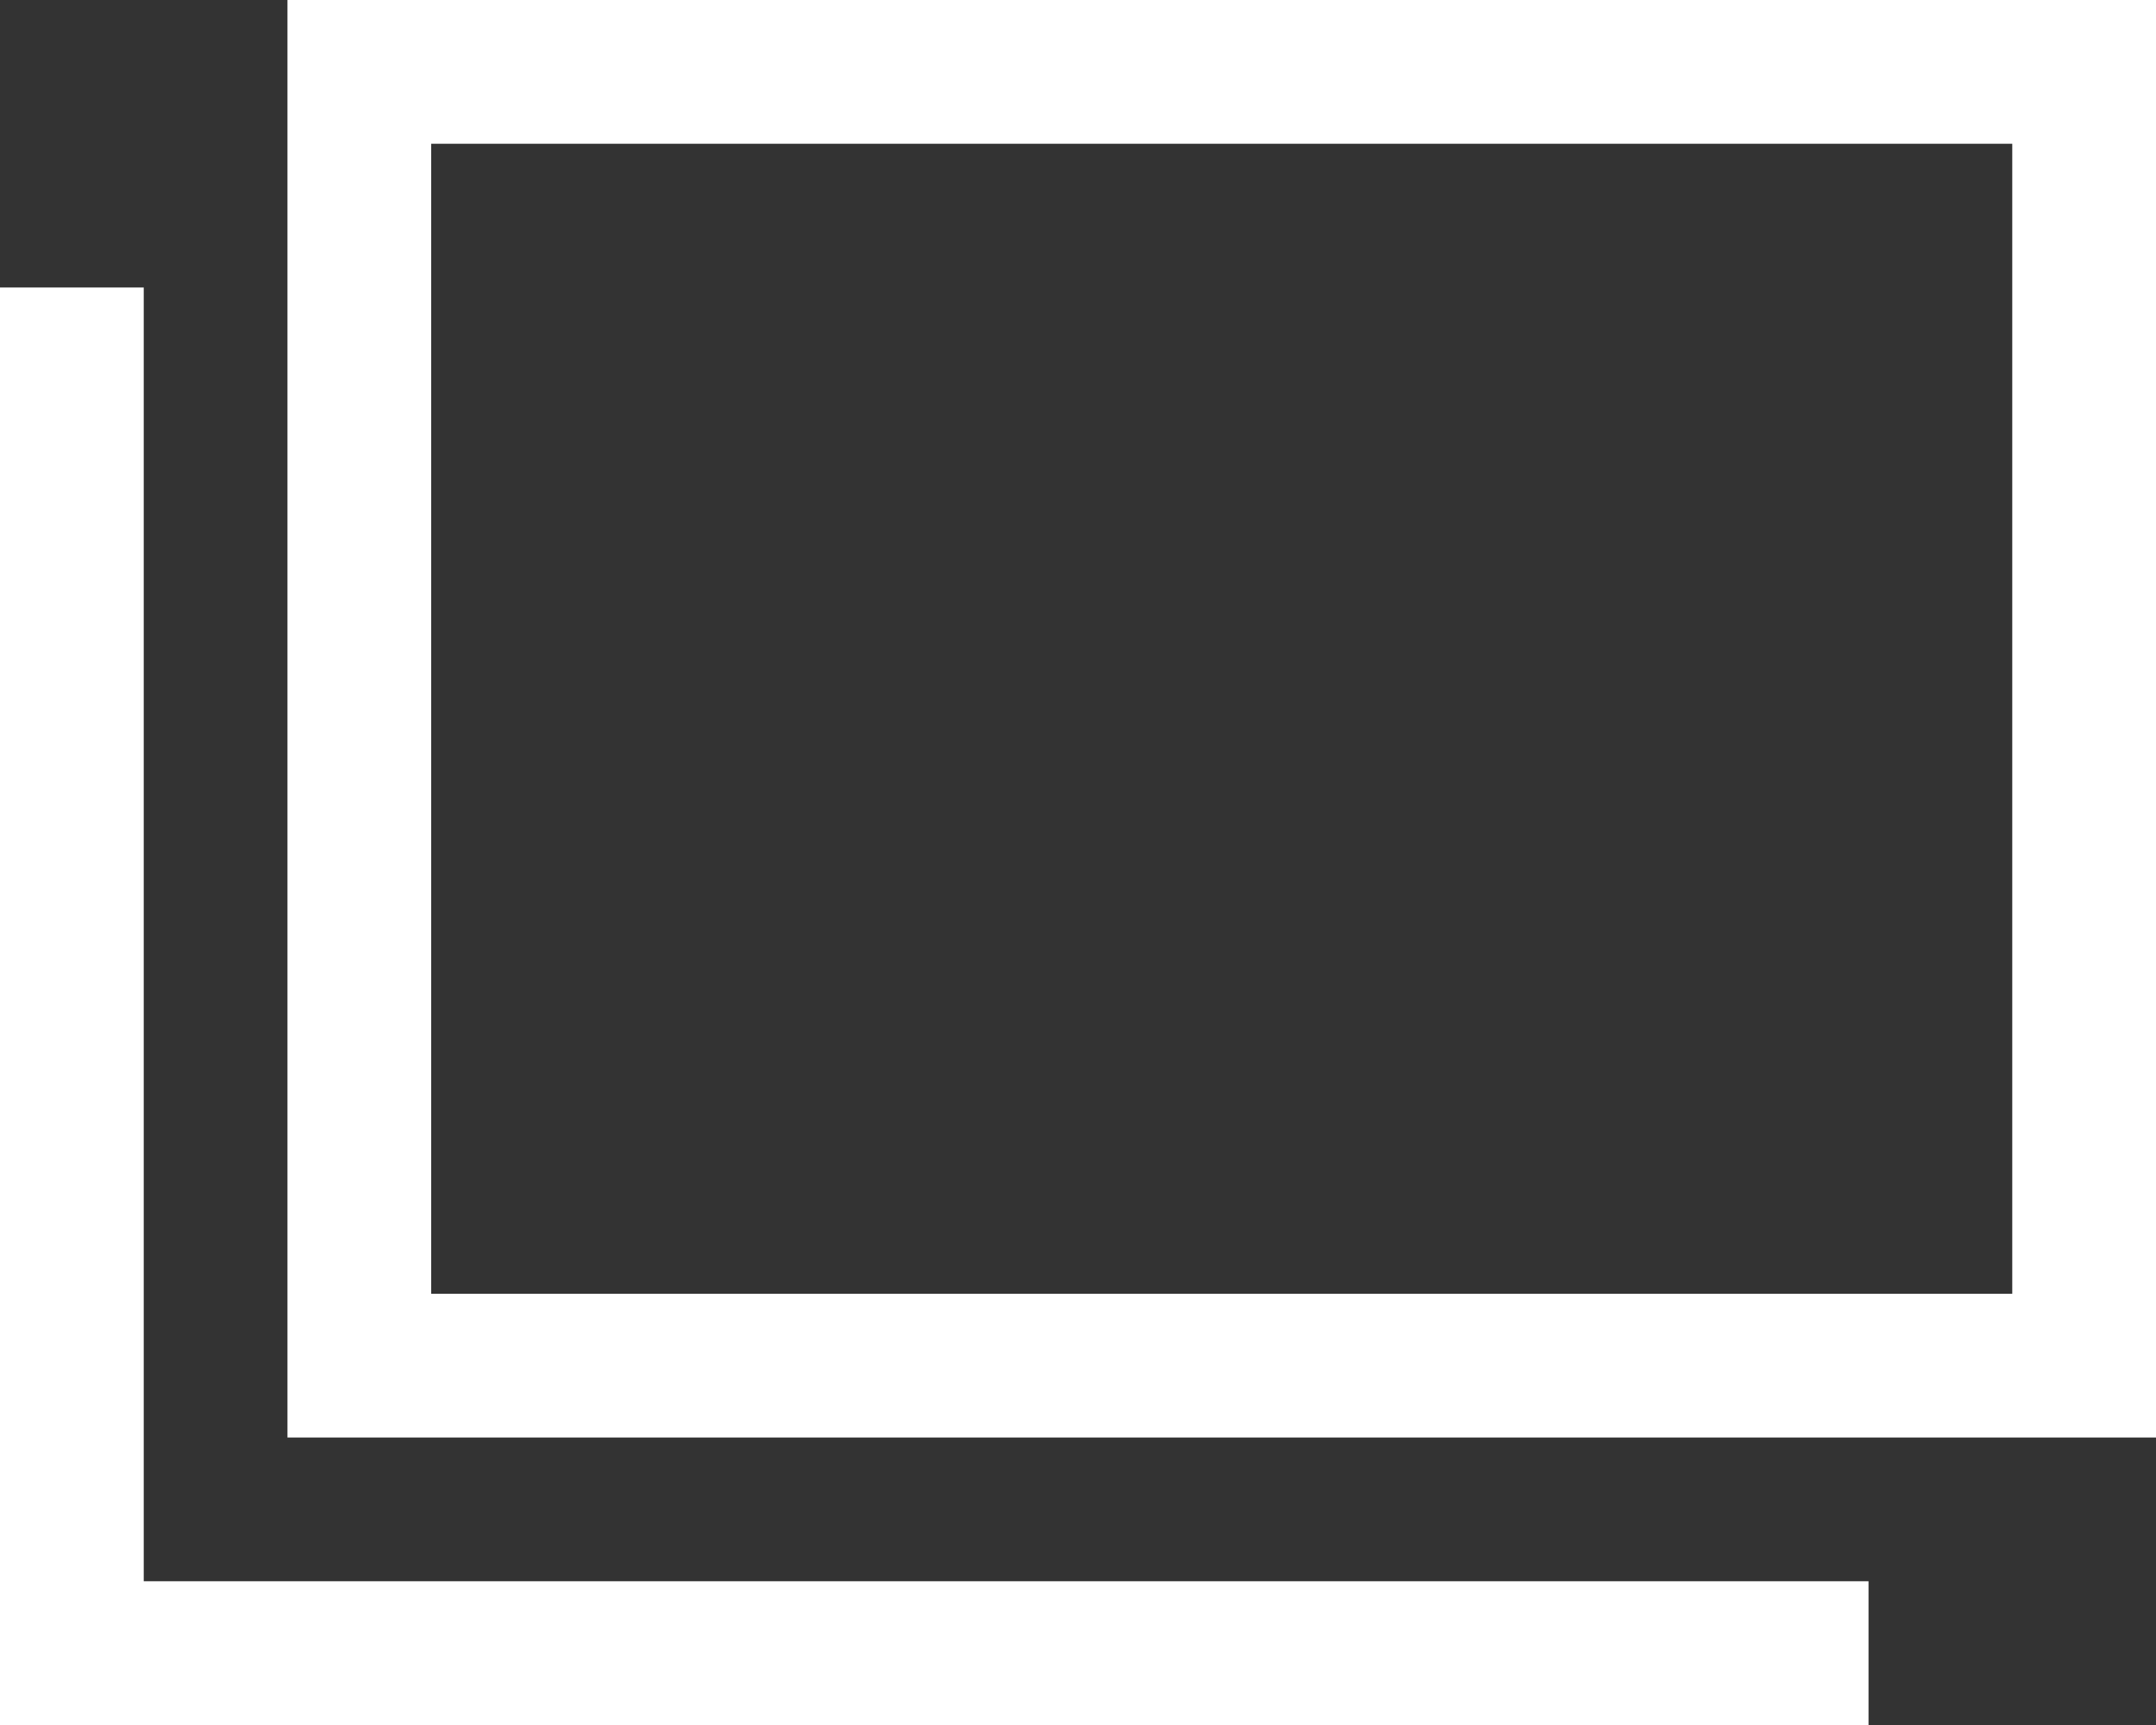
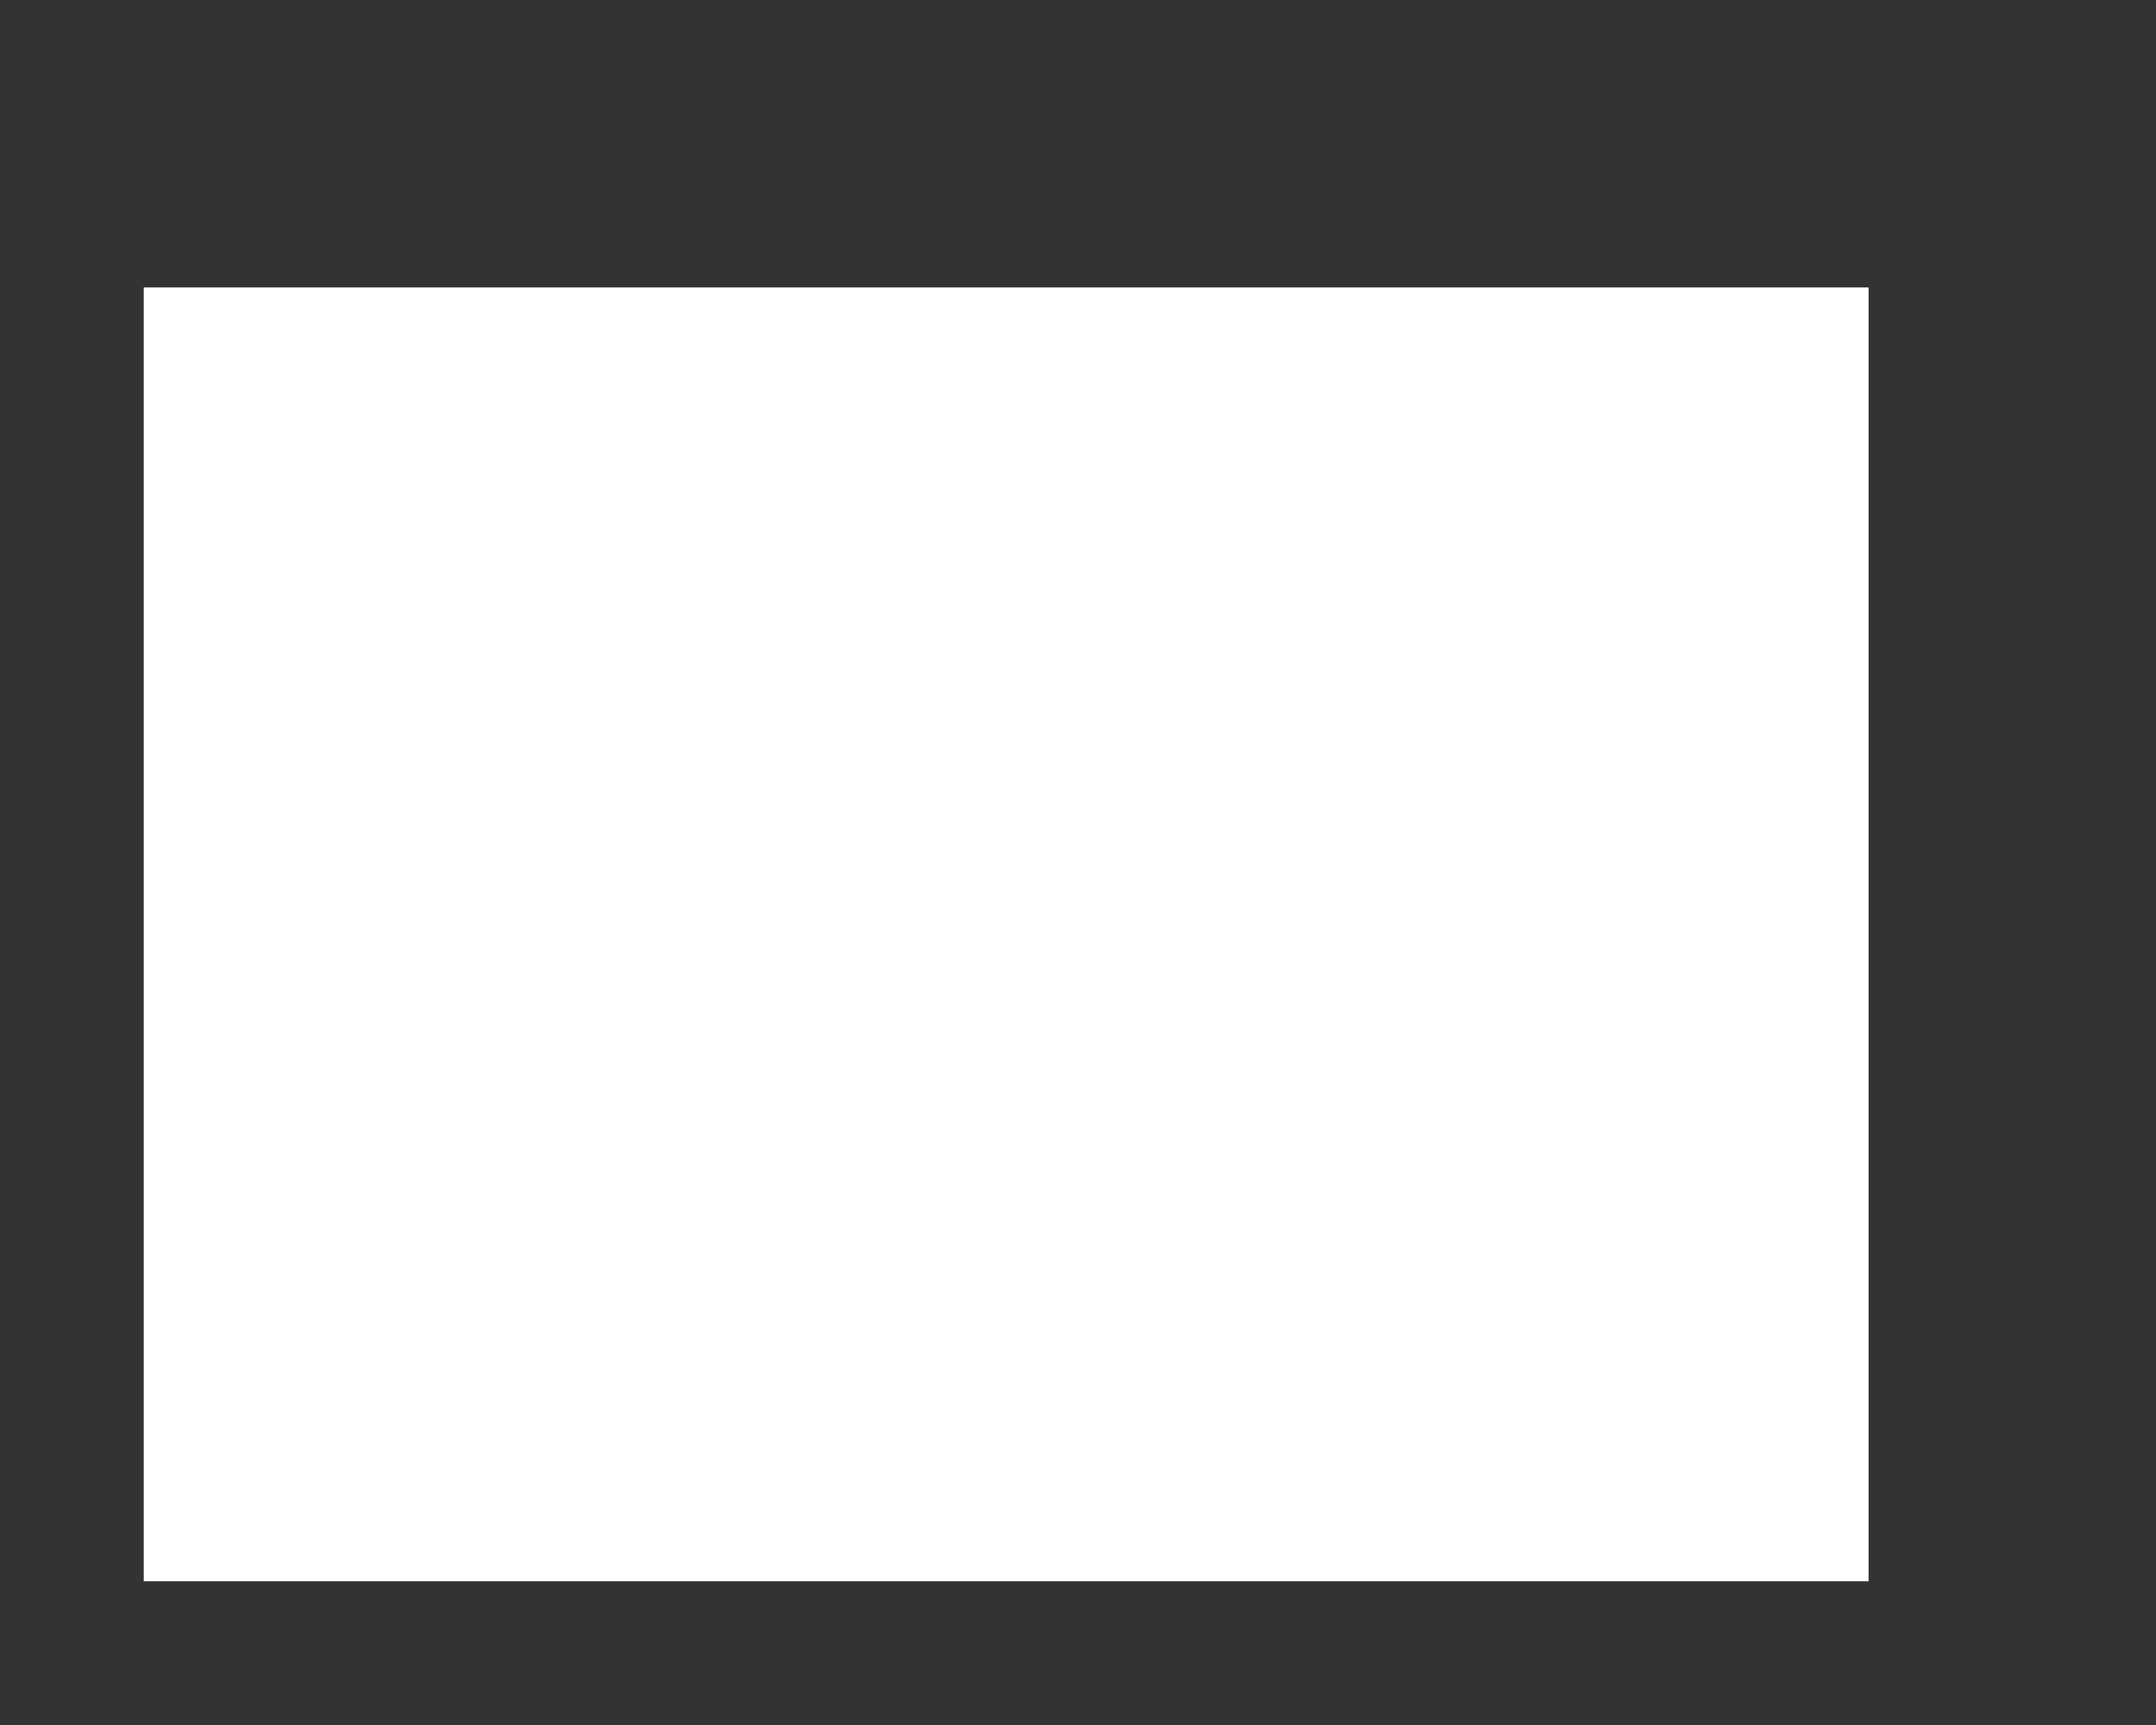
<svg xmlns="http://www.w3.org/2000/svg" id="グループ_490" data-name="グループ 490" width="15" height="12" viewBox="0 0 15 12">
  <rect x="0" y="0" width="15" height="12" fill="#333333" stroke="none" />
  <g id="グループ_489" data-name="グループ 489">
-     <path id="パス_2691" data-name="パス 2691" d="M14,1V9H3V1H14m1-1H2V10H15Z" fill="#fff" />
-     <path id="パス_2692" data-name="パス 2692" d="M13,12H0V2H1v9H13Z" fill="#fff" />
+     <path id="パス_2692" data-name="パス 2692" d="M13,12V2H1v9H13Z" fill="#fff" />
  </g>
</svg>